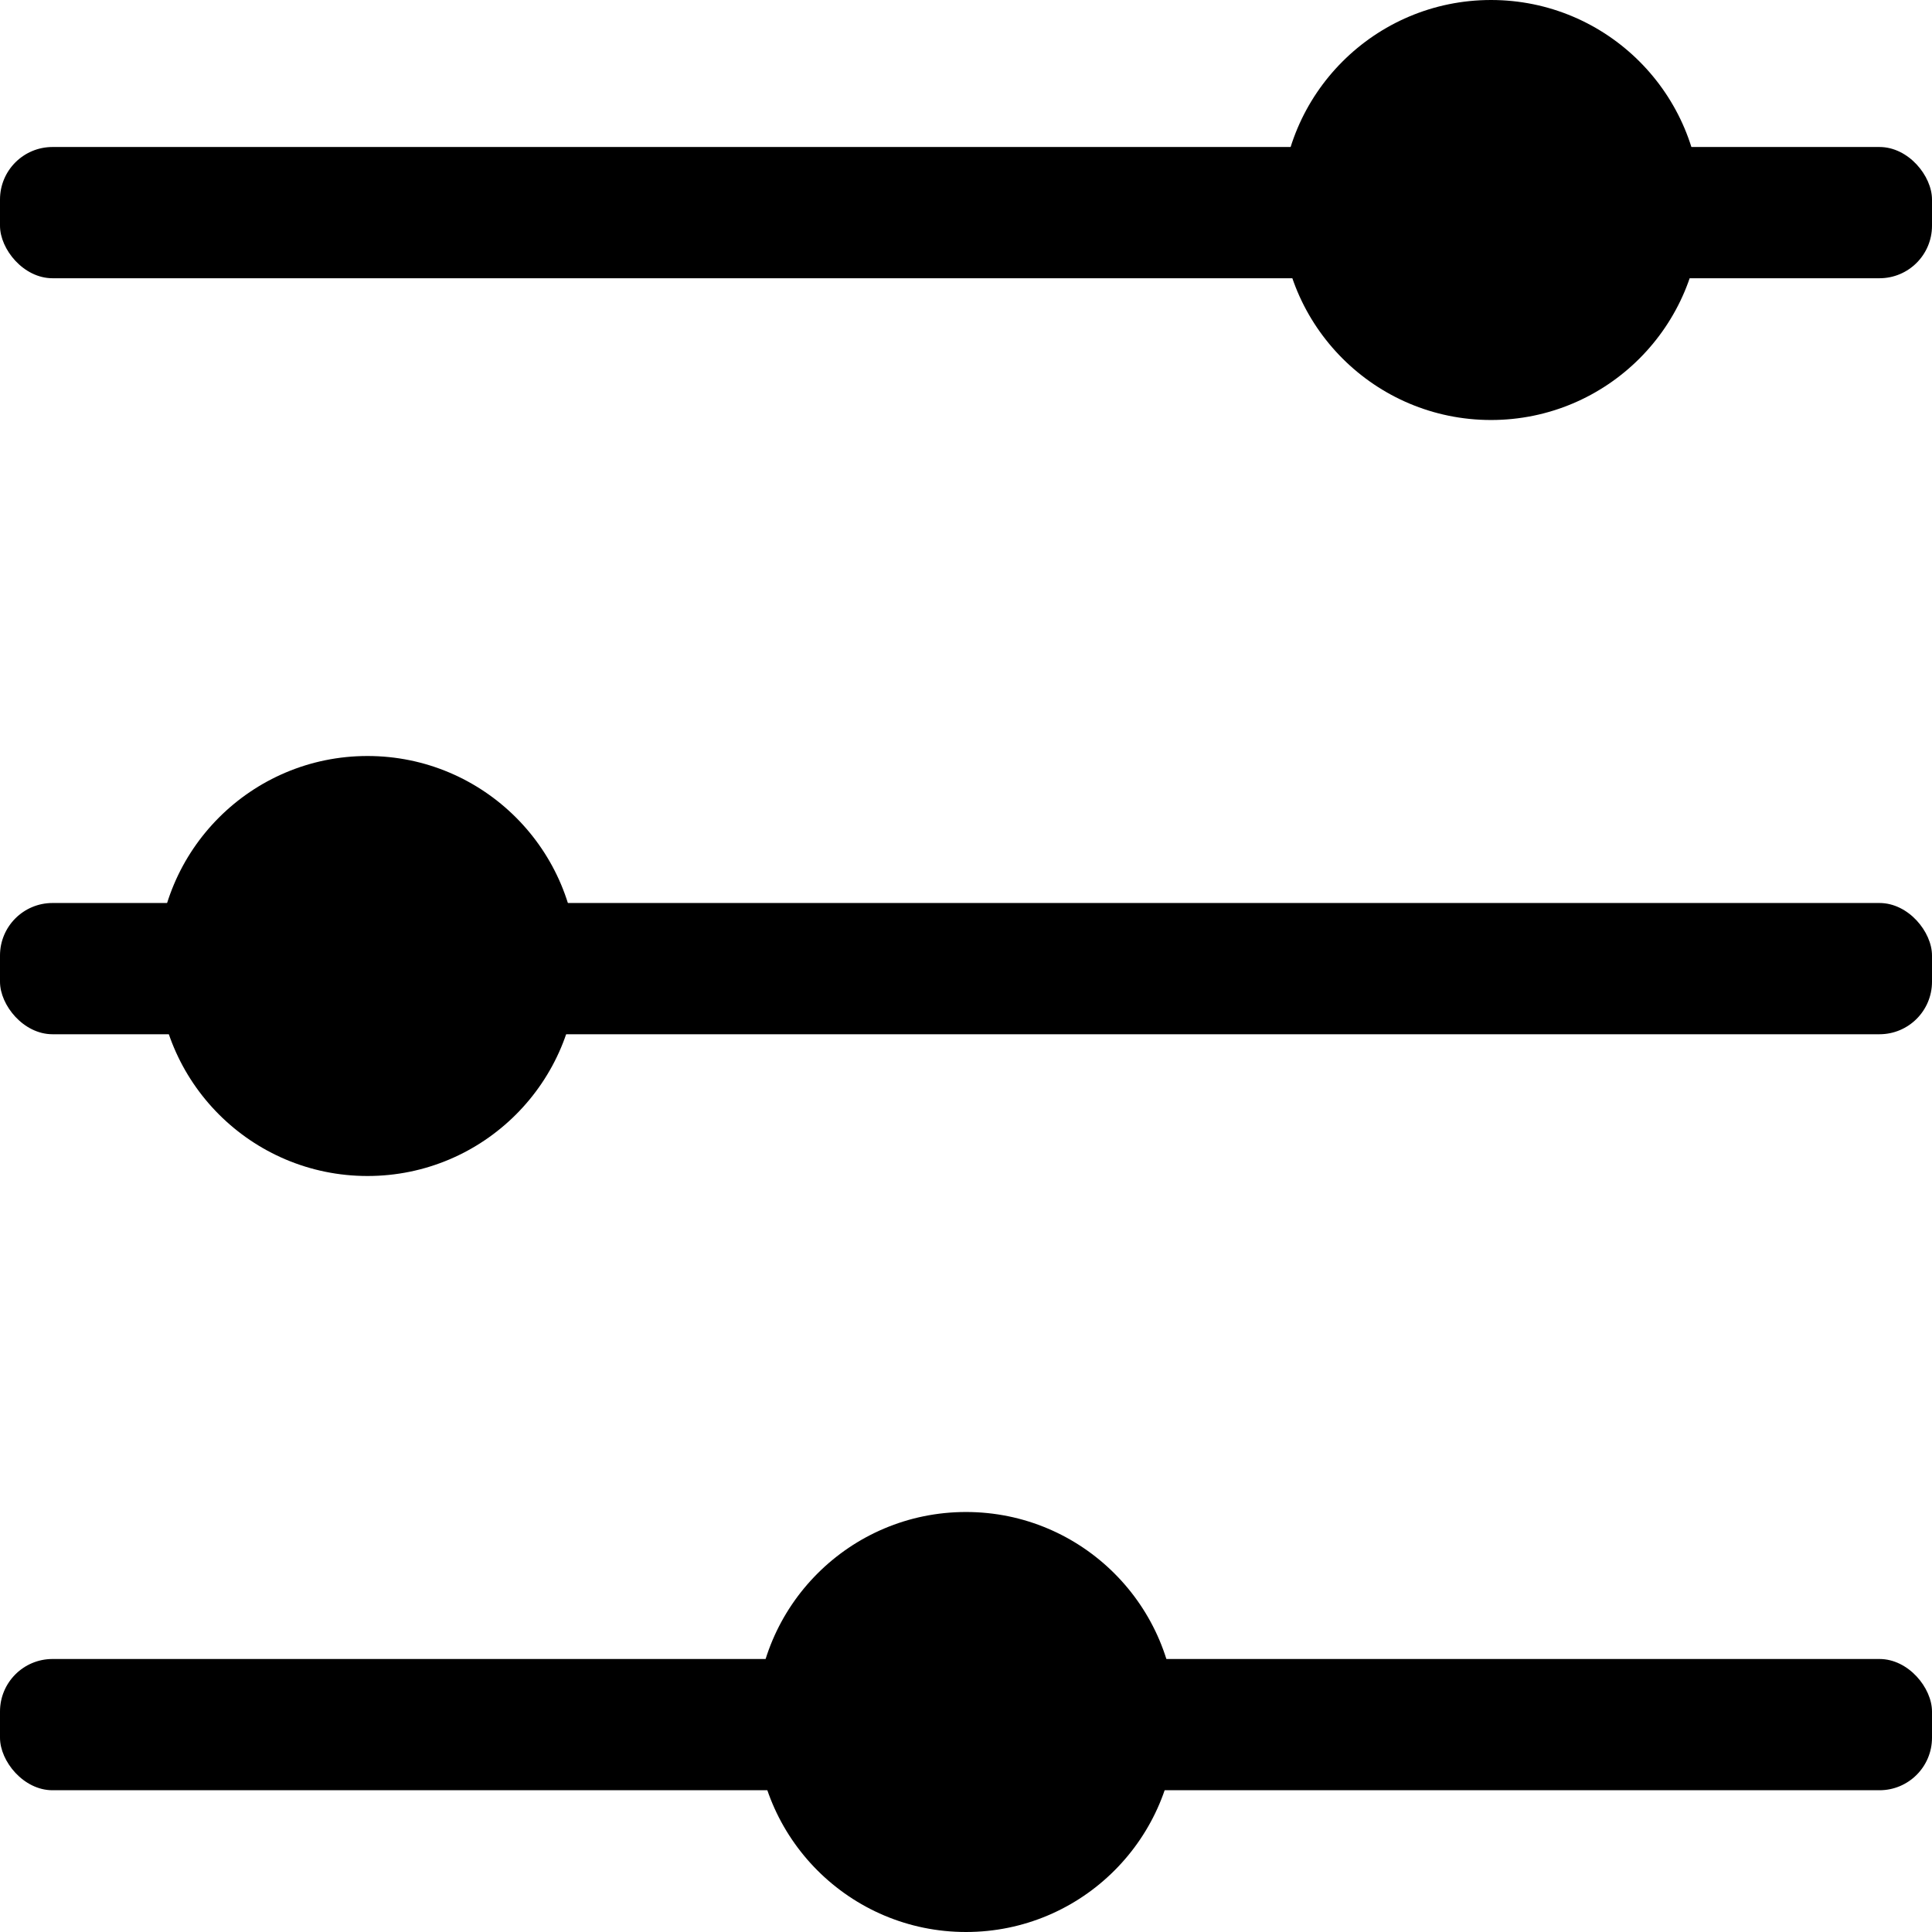
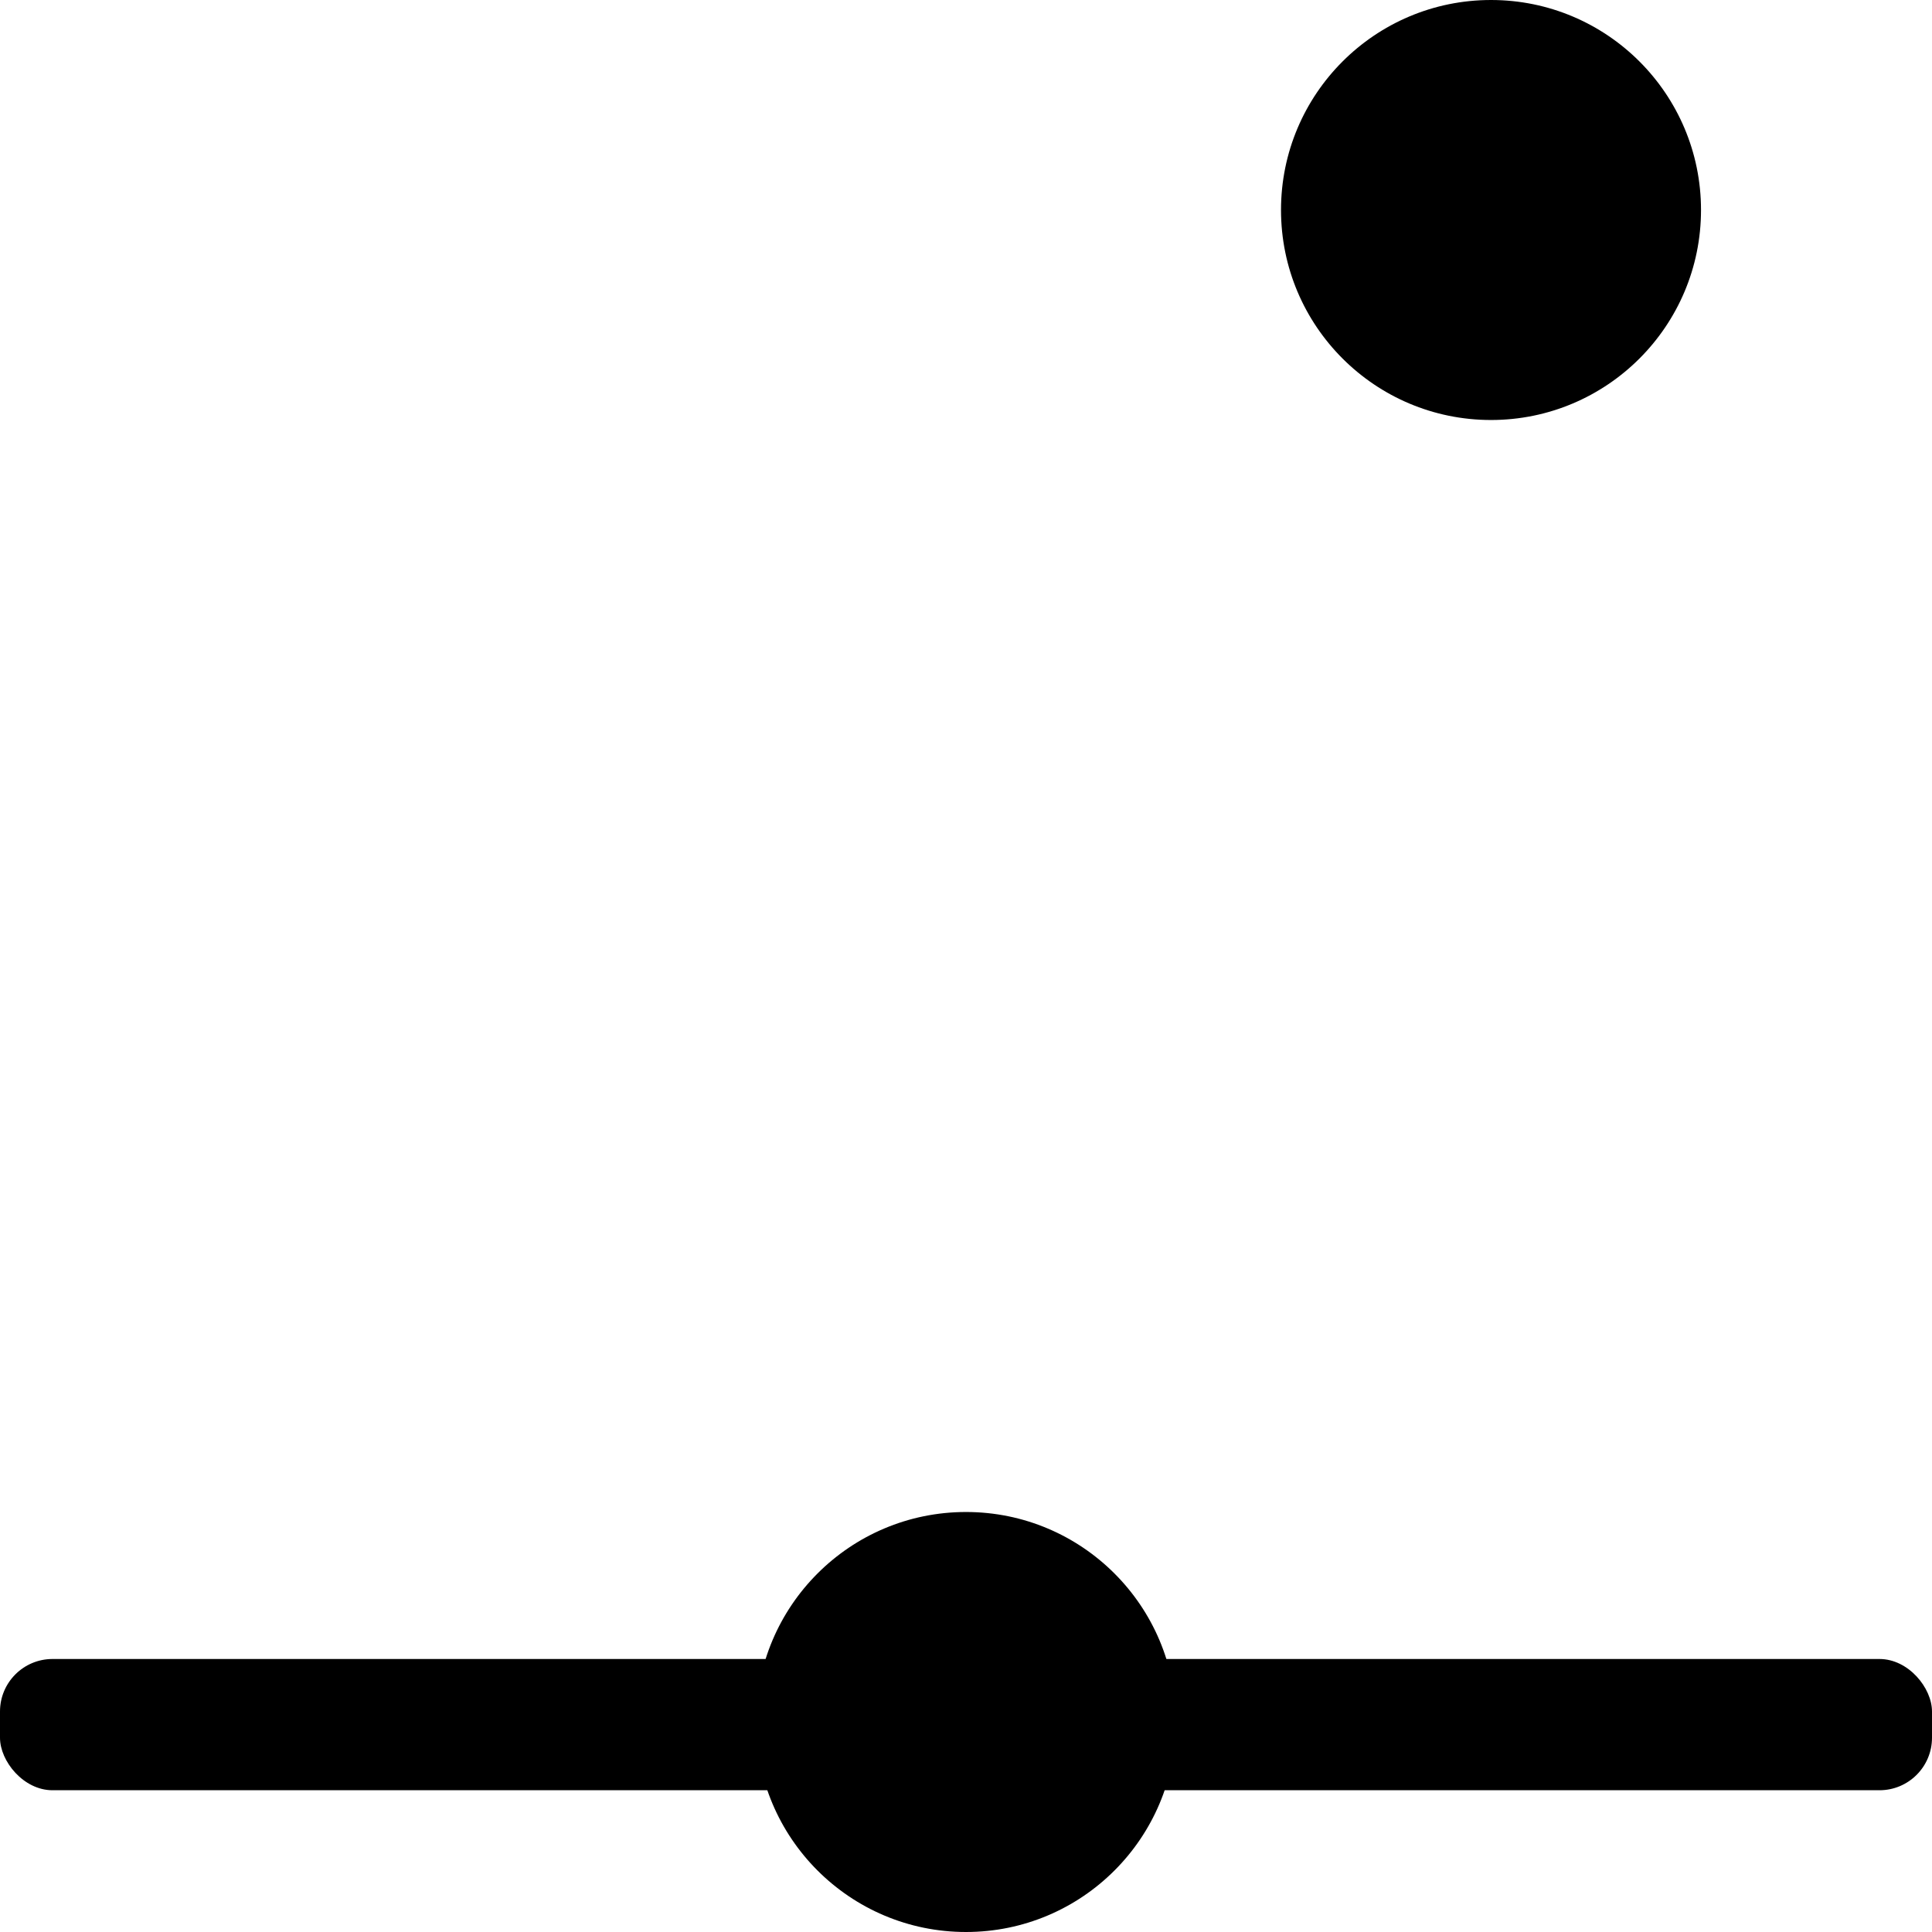
<svg xmlns="http://www.w3.org/2000/svg" width="102" height="102" viewBox="0 0 102 102" fill="none">
-   <rect y="7.761" width="102" height="6.929" rx="2.772" fill="black" />
  <circle cx="78.718" cy="11.087" r="11.087" fill="black" />
-   <rect y="47.674" width="102" height="6.929" rx="2.772" fill="black" />
-   <circle cx="19.402" cy="51" r="11.087" fill="black" />
  <rect y="87.587" width="102" height="6.929" rx="2.772" fill="black" />
  <circle cx="51" cy="90.913" r="11.087" fill="black" />
</svg>